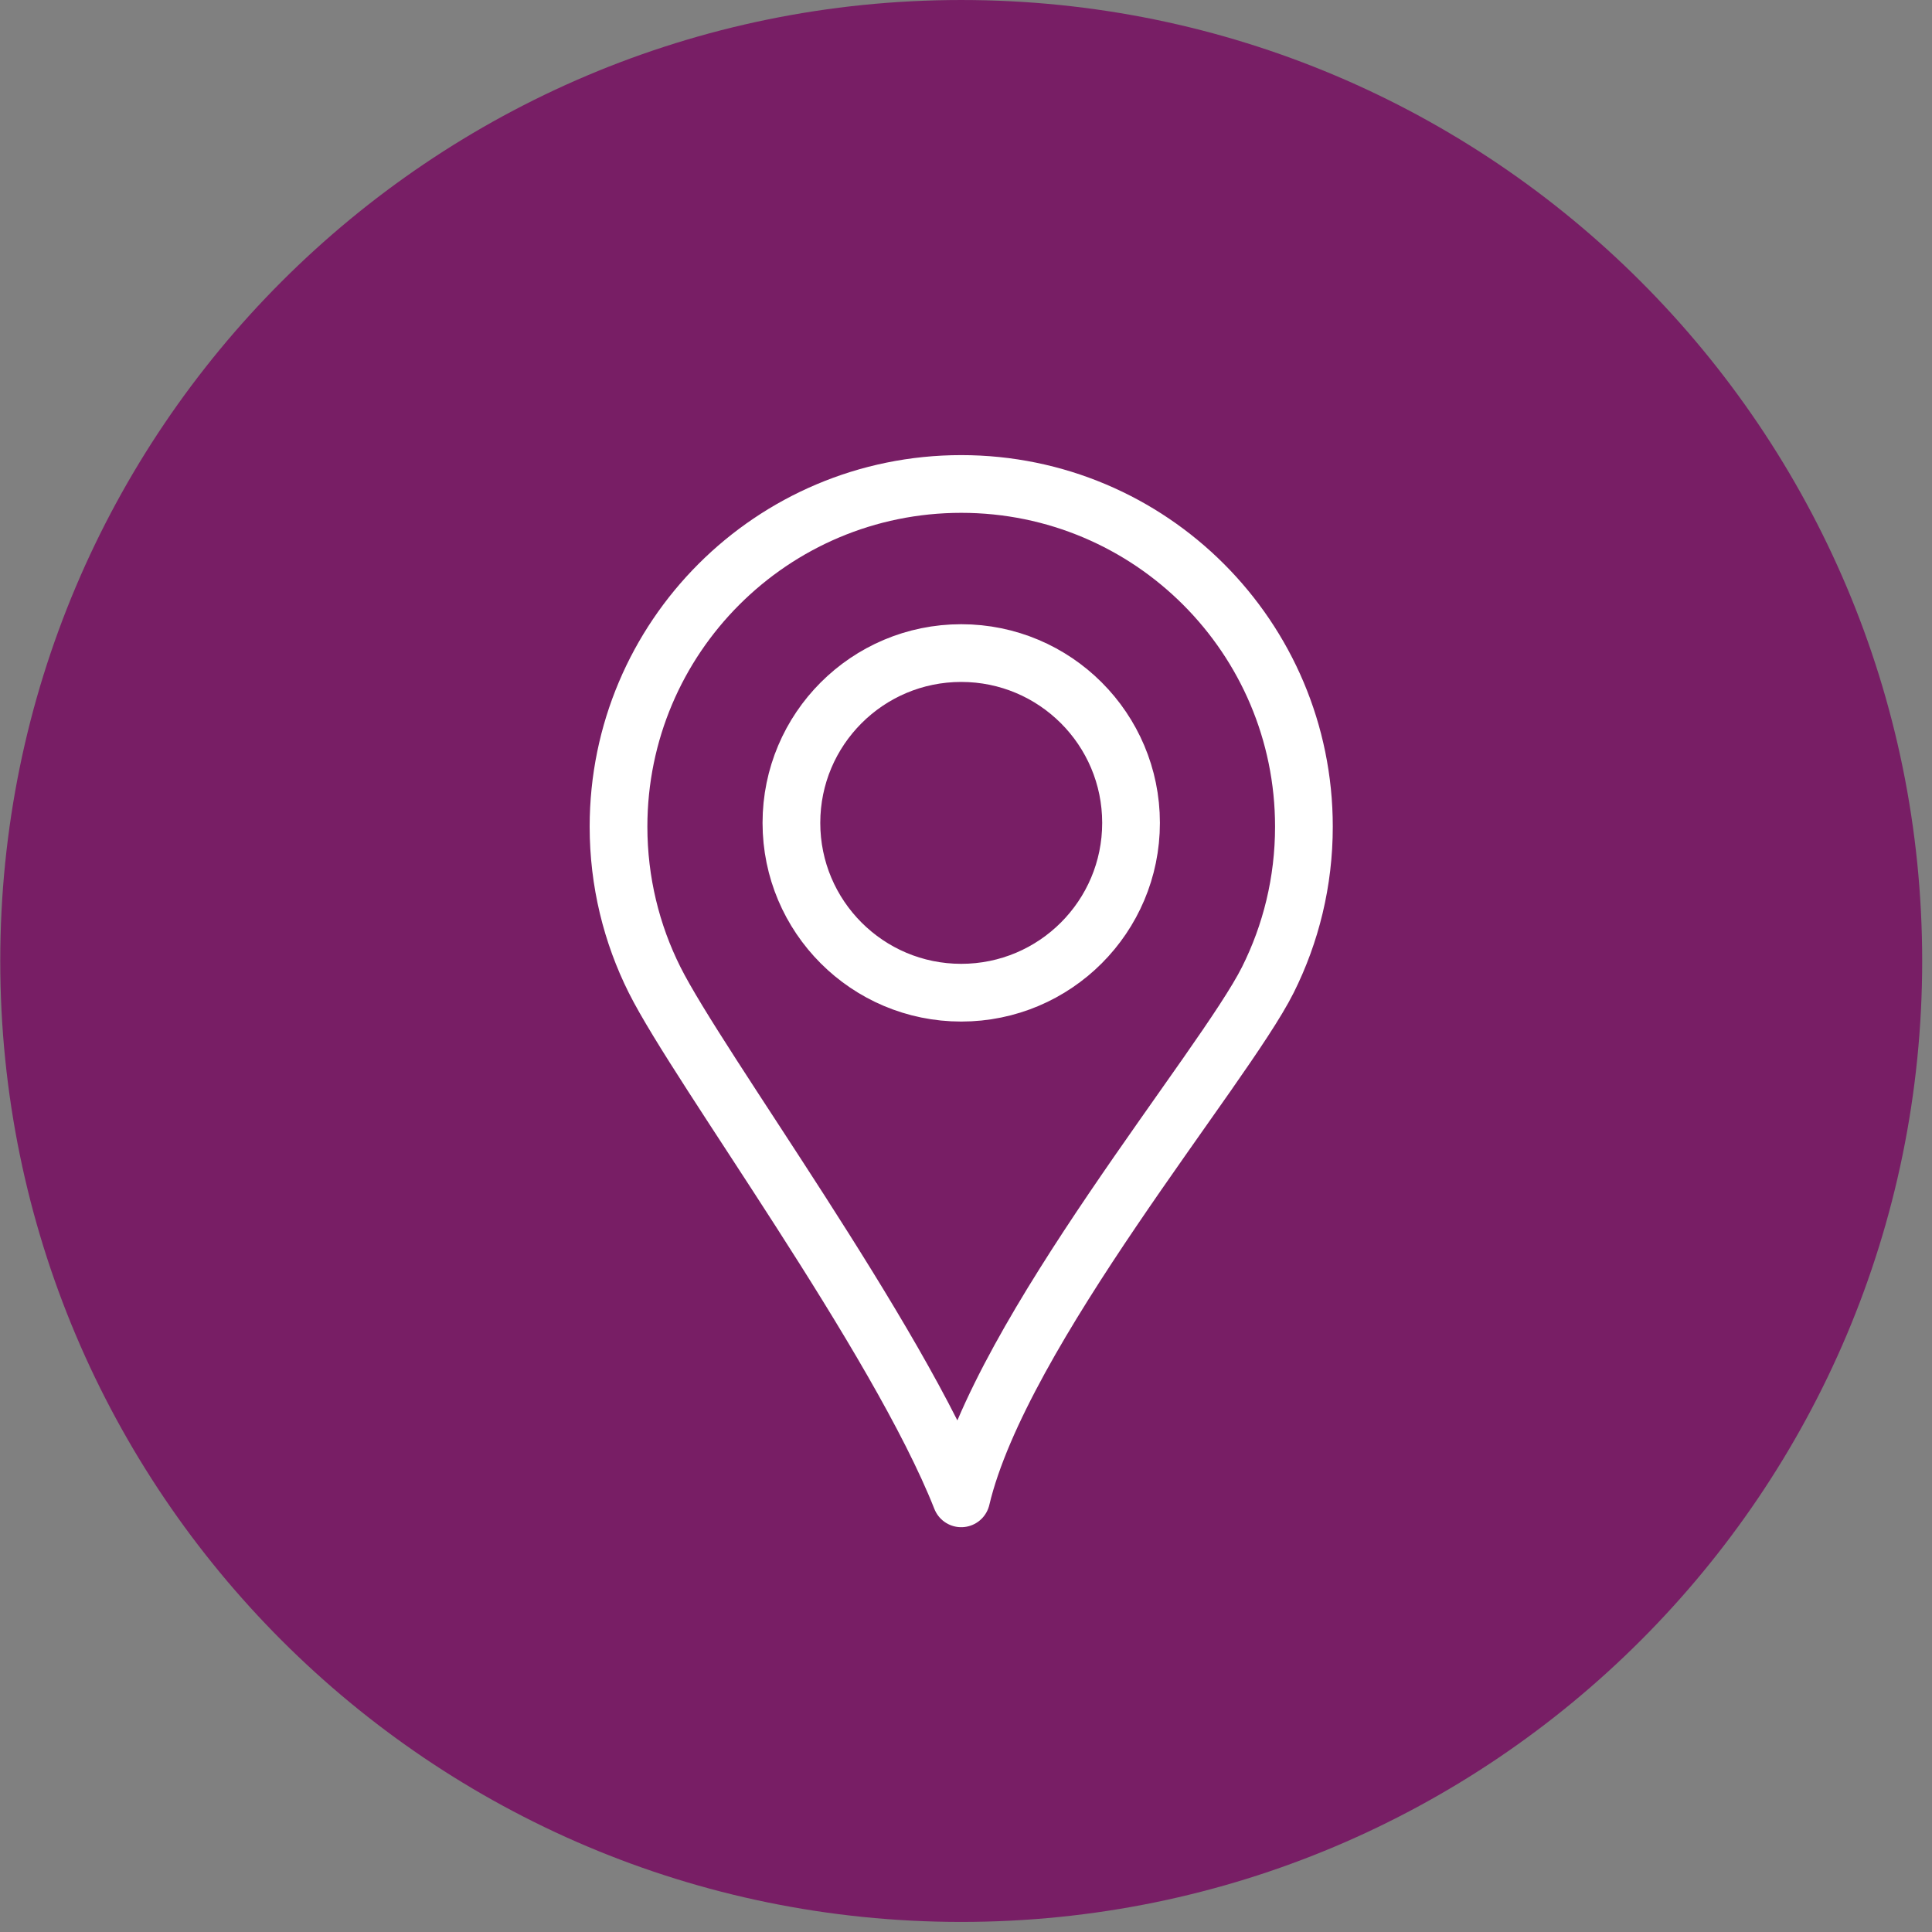
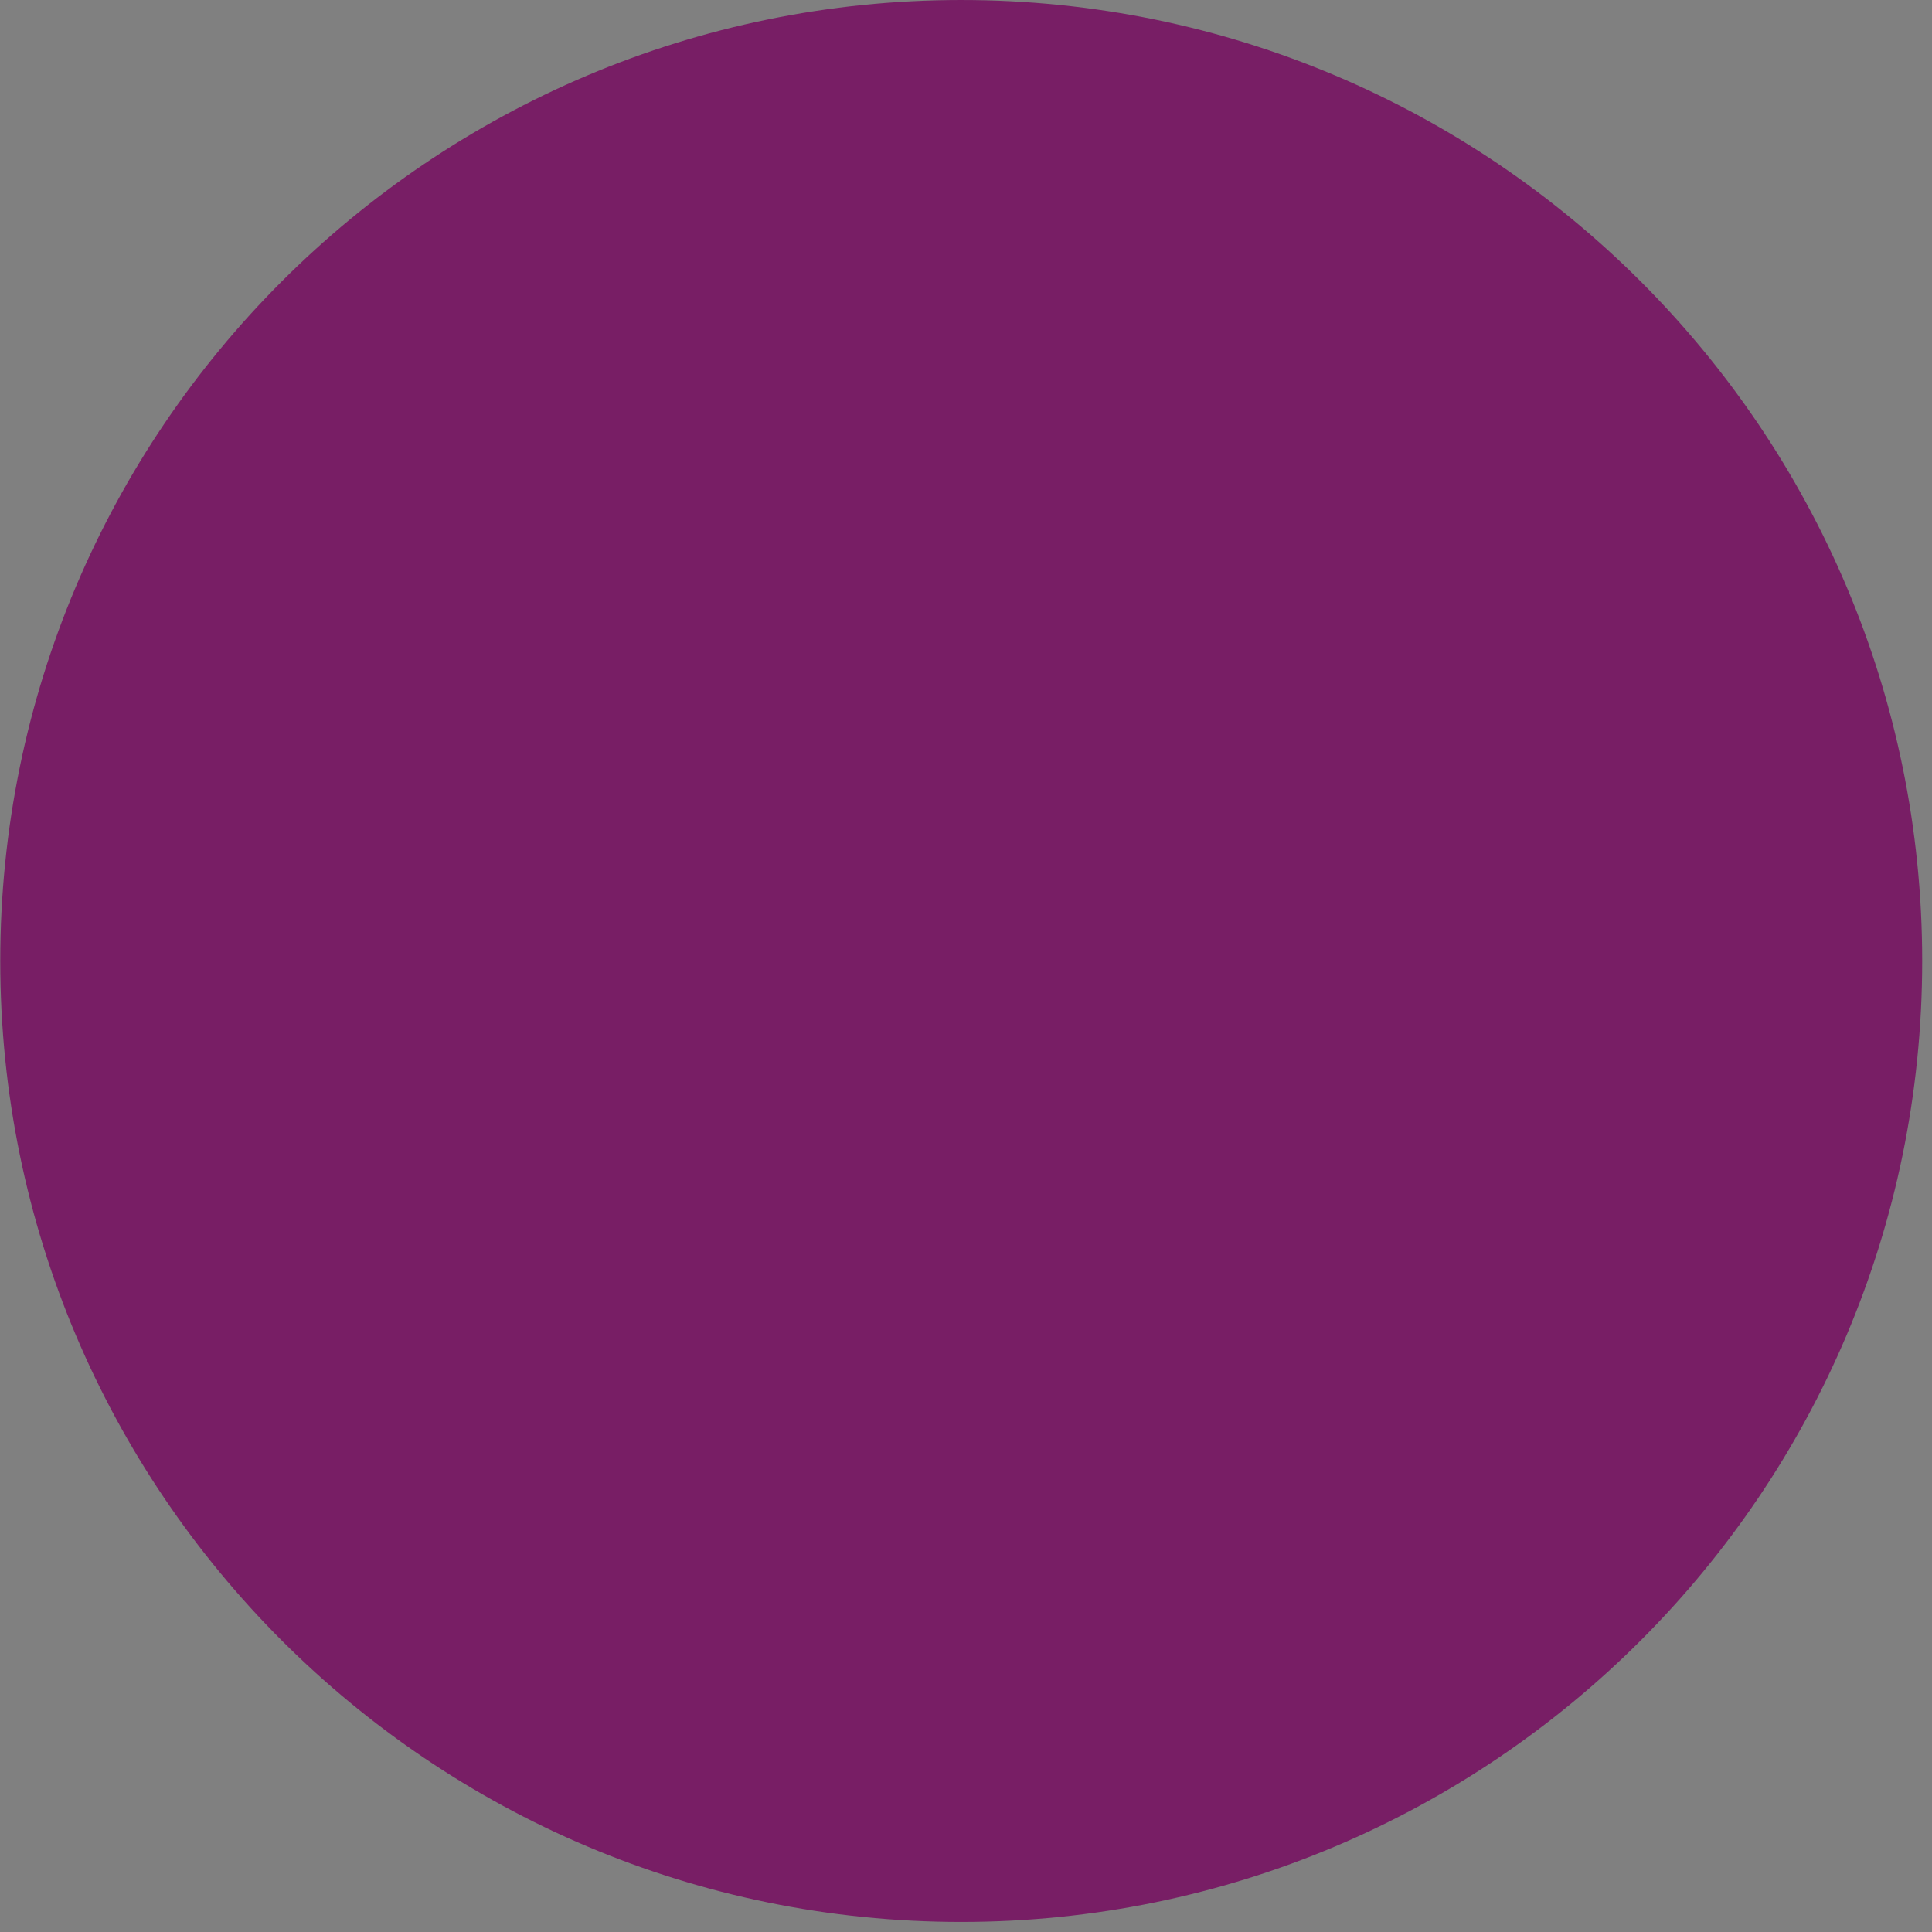
<svg xmlns="http://www.w3.org/2000/svg" width="100%" height="100%" viewBox="0 0 134 134" version="1.1" xml:space="preserve" style="fill-rule:evenodd;clip-rule:evenodd;stroke-linecap:round;stroke-linejoin:round;stroke-miterlimit:22.926;">
  <rect x="0" y="0" width="134" height="134" fill="#808080" stroke="none" />
  <g id="ort_blase" transform="matrix(1.065,0,0,1.065,-4.332,-4.333)">
    <g transform="matrix(1.333,0,0,1.333,66.667,4.069)">
      <path d="M0,93.897C25.929,93.897 46.949,72.877 46.949,46.948C46.949,21.019 25.929,0 0,0C-25.929,0 -46.949,21.019 -46.949,46.948C-46.949,72.877 -25.929,93.897 0,93.897" style="fill:rgb(120,30,101);fill-rule:nonzero;" />
    </g>
    <g transform="matrix(1.333,0,0,1.333,66.667,101.648)">
-       <path d="M0,-49.558C4.623,-49.558 8.809,-47.684 11.839,-44.654C14.869,-41.624 16.743,-37.439 16.743,-32.816C16.743,-30.125 16.107,-27.58 14.981,-25.331C12.827,-21.025 1.924,-8.146 0,0C-3.12,-7.907 -12.827,-21.025 -14.981,-25.331C-16.107,-27.58 -16.743,-30.125 -16.743,-32.816C-16.743,-42.062 -9.247,-49.558 0,-49.558ZM0,-41.296C4.582,-41.296 8.297,-37.582 8.297,-33C8.297,-28.418 4.582,-24.704 0,-24.704C-4.582,-24.704 -8.296,-28.418 -8.296,-33C-8.296,-37.582 -4.582,-41.296 0,-41.296Z" style="fill:none;fill-rule:nonzero;stroke:white;stroke-width:2.82px;" />
-     </g>
+       </g>
  </g>
</svg>